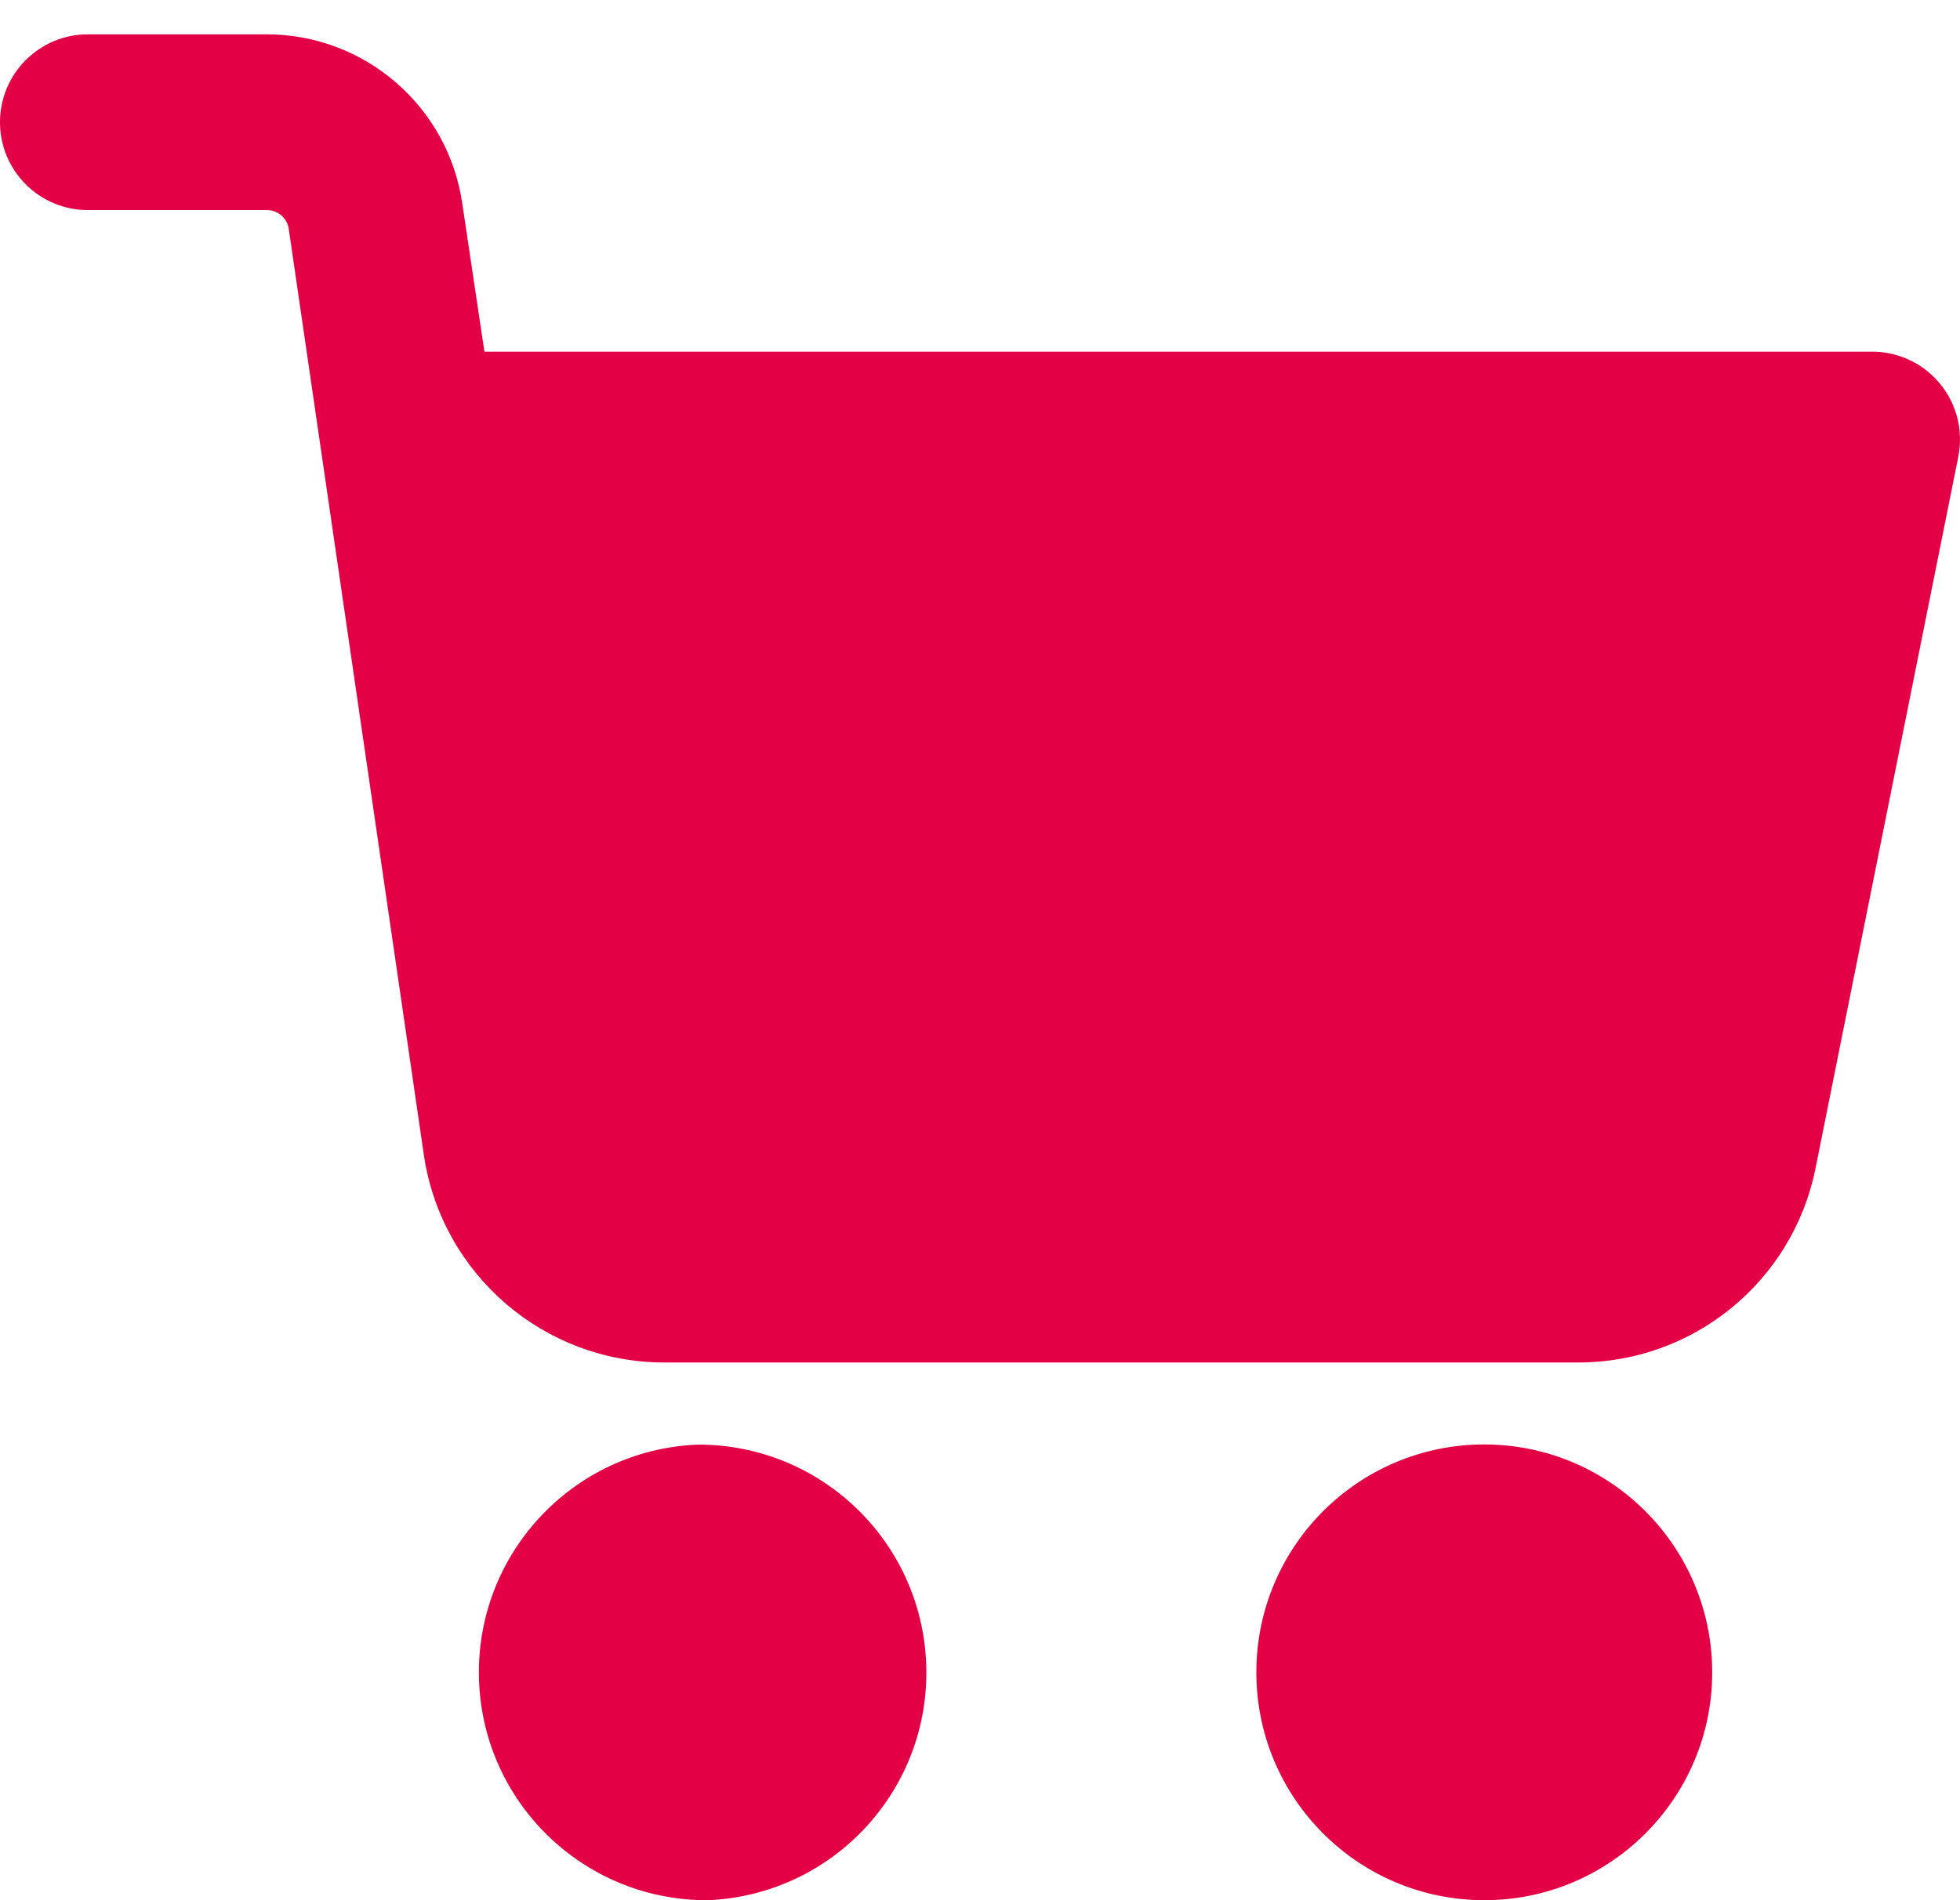
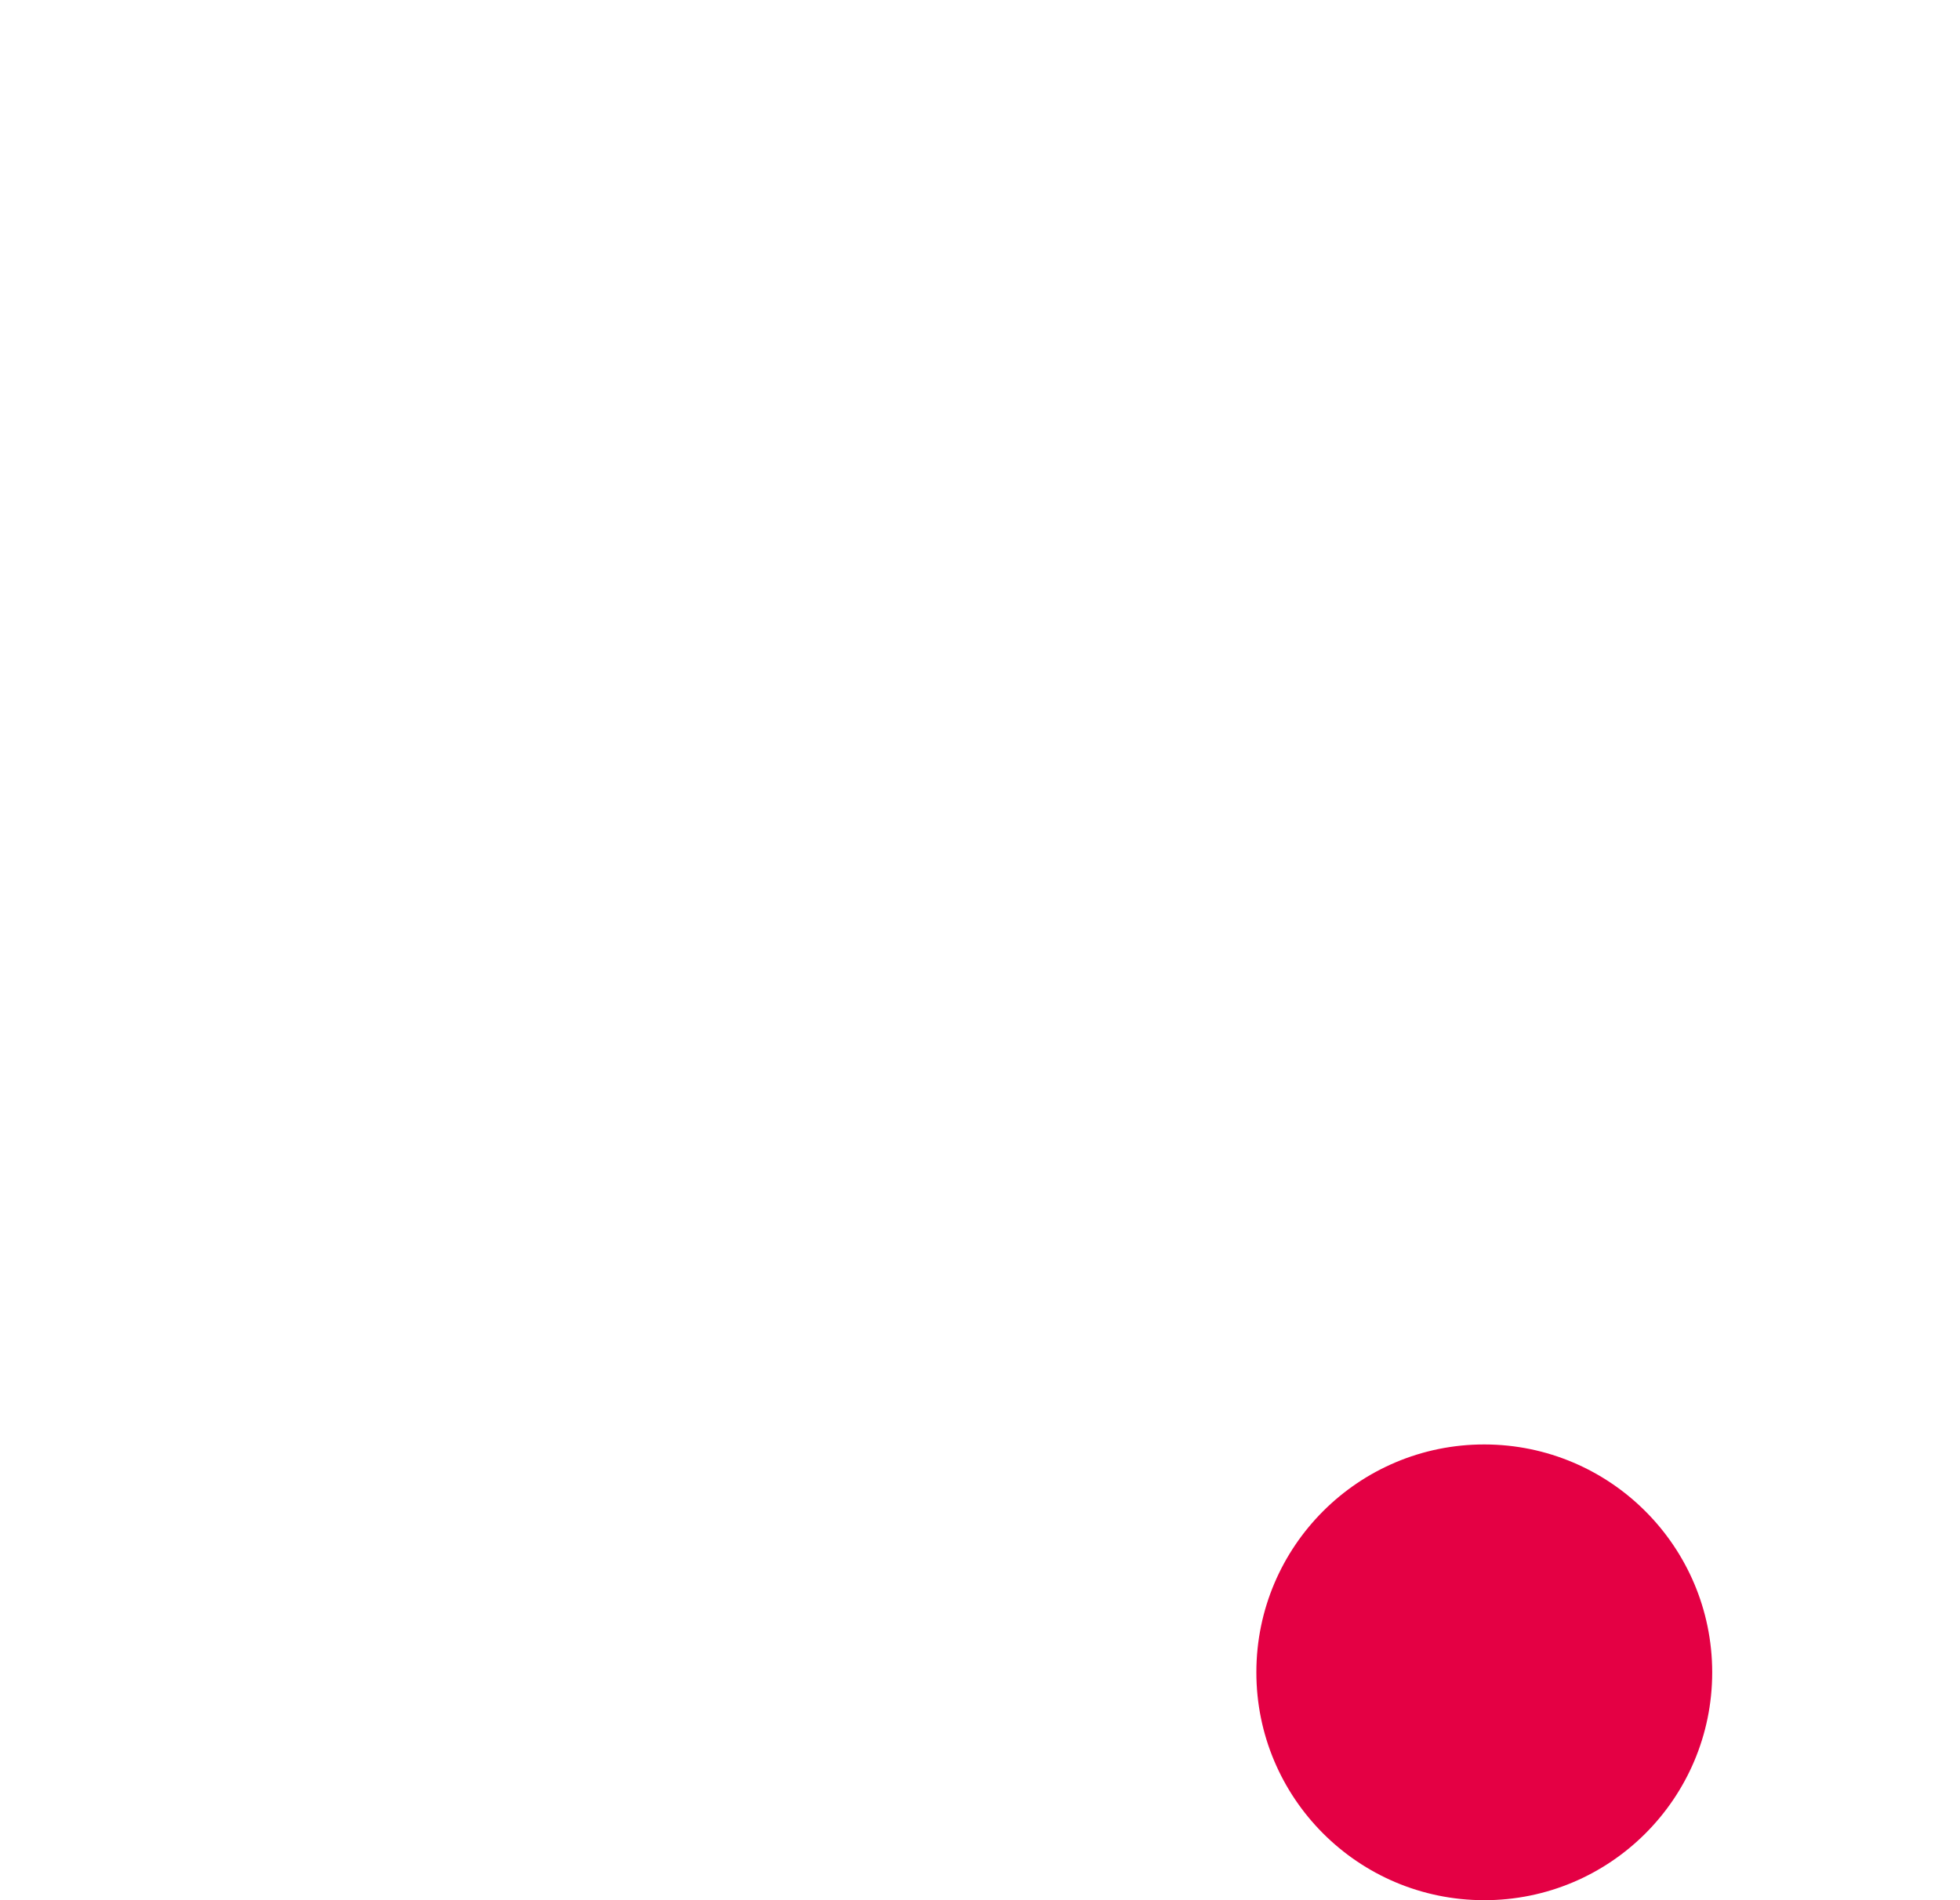
<svg xmlns="http://www.w3.org/2000/svg" width="33" height="32" viewBox="0 0 33 32" fill="none">
  <path d="M24.994 24.325C22.875 24.323 21.155 26.039 21.153 28.159C21.151 30.278 22.867 31.998 24.987 32C27.106 32.002 28.826 30.285 28.828 28.166C28.828 28.165 28.828 28.164 28.828 28.162C28.826 26.045 27.111 24.329 24.994 24.325Z" fill="#E40044" />
-   <path d="M31.801 5.949C31.709 5.931 31.616 5.922 31.522 5.922H8.156L7.786 3.446C7.556 1.802 6.149 0.578 4.489 0.578H1.48C0.663 0.578 0 1.241 0 2.058C0 2.876 0.663 3.538 1.48 3.538H4.493C4.681 3.537 4.84 3.677 4.863 3.864L7.142 19.488C7.455 21.474 9.162 22.938 11.172 22.945H26.571C28.506 22.947 30.175 21.587 30.564 19.692L32.973 7.683C33.128 6.88 32.603 6.104 31.801 5.949Z" fill="#E40044" />
-   <path d="M15.593 27.998C15.503 25.941 13.805 24.321 11.746 24.328C9.628 24.414 7.981 26.2 8.066 28.318C8.148 30.35 9.801 31.965 11.835 32H11.927C14.045 31.907 15.686 30.116 15.593 27.998Z" fill="#E40044" />
</svg>